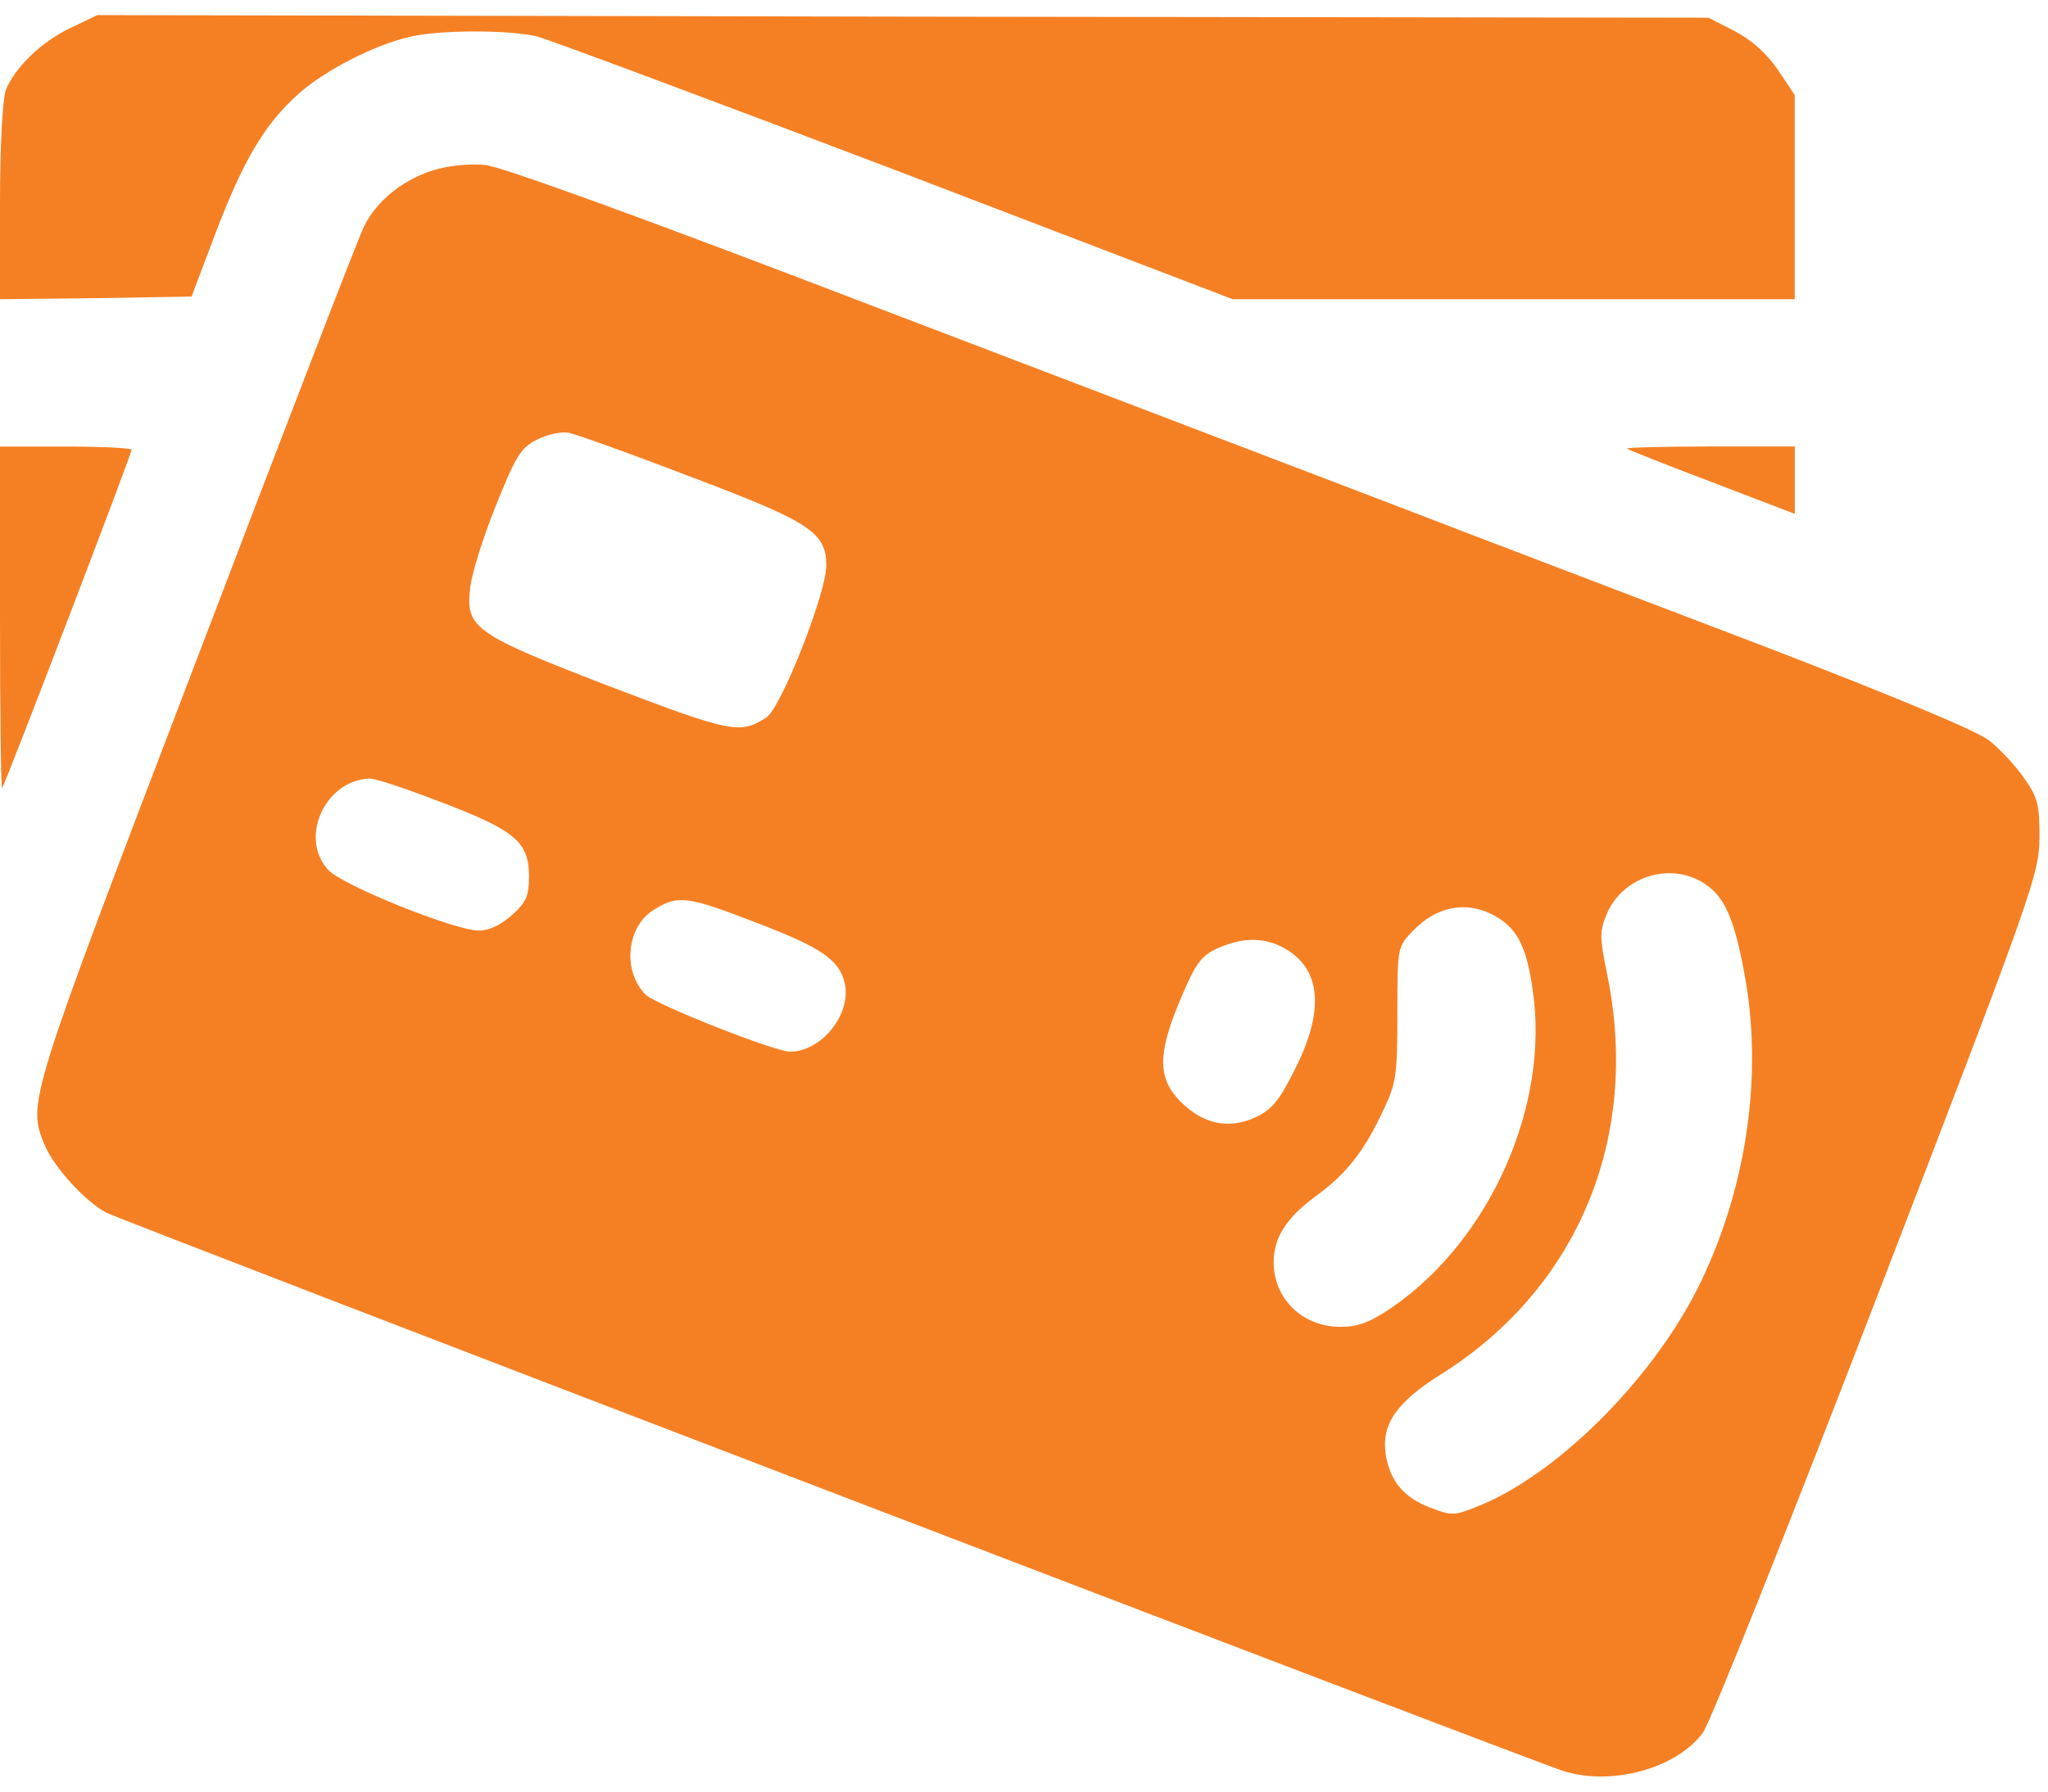
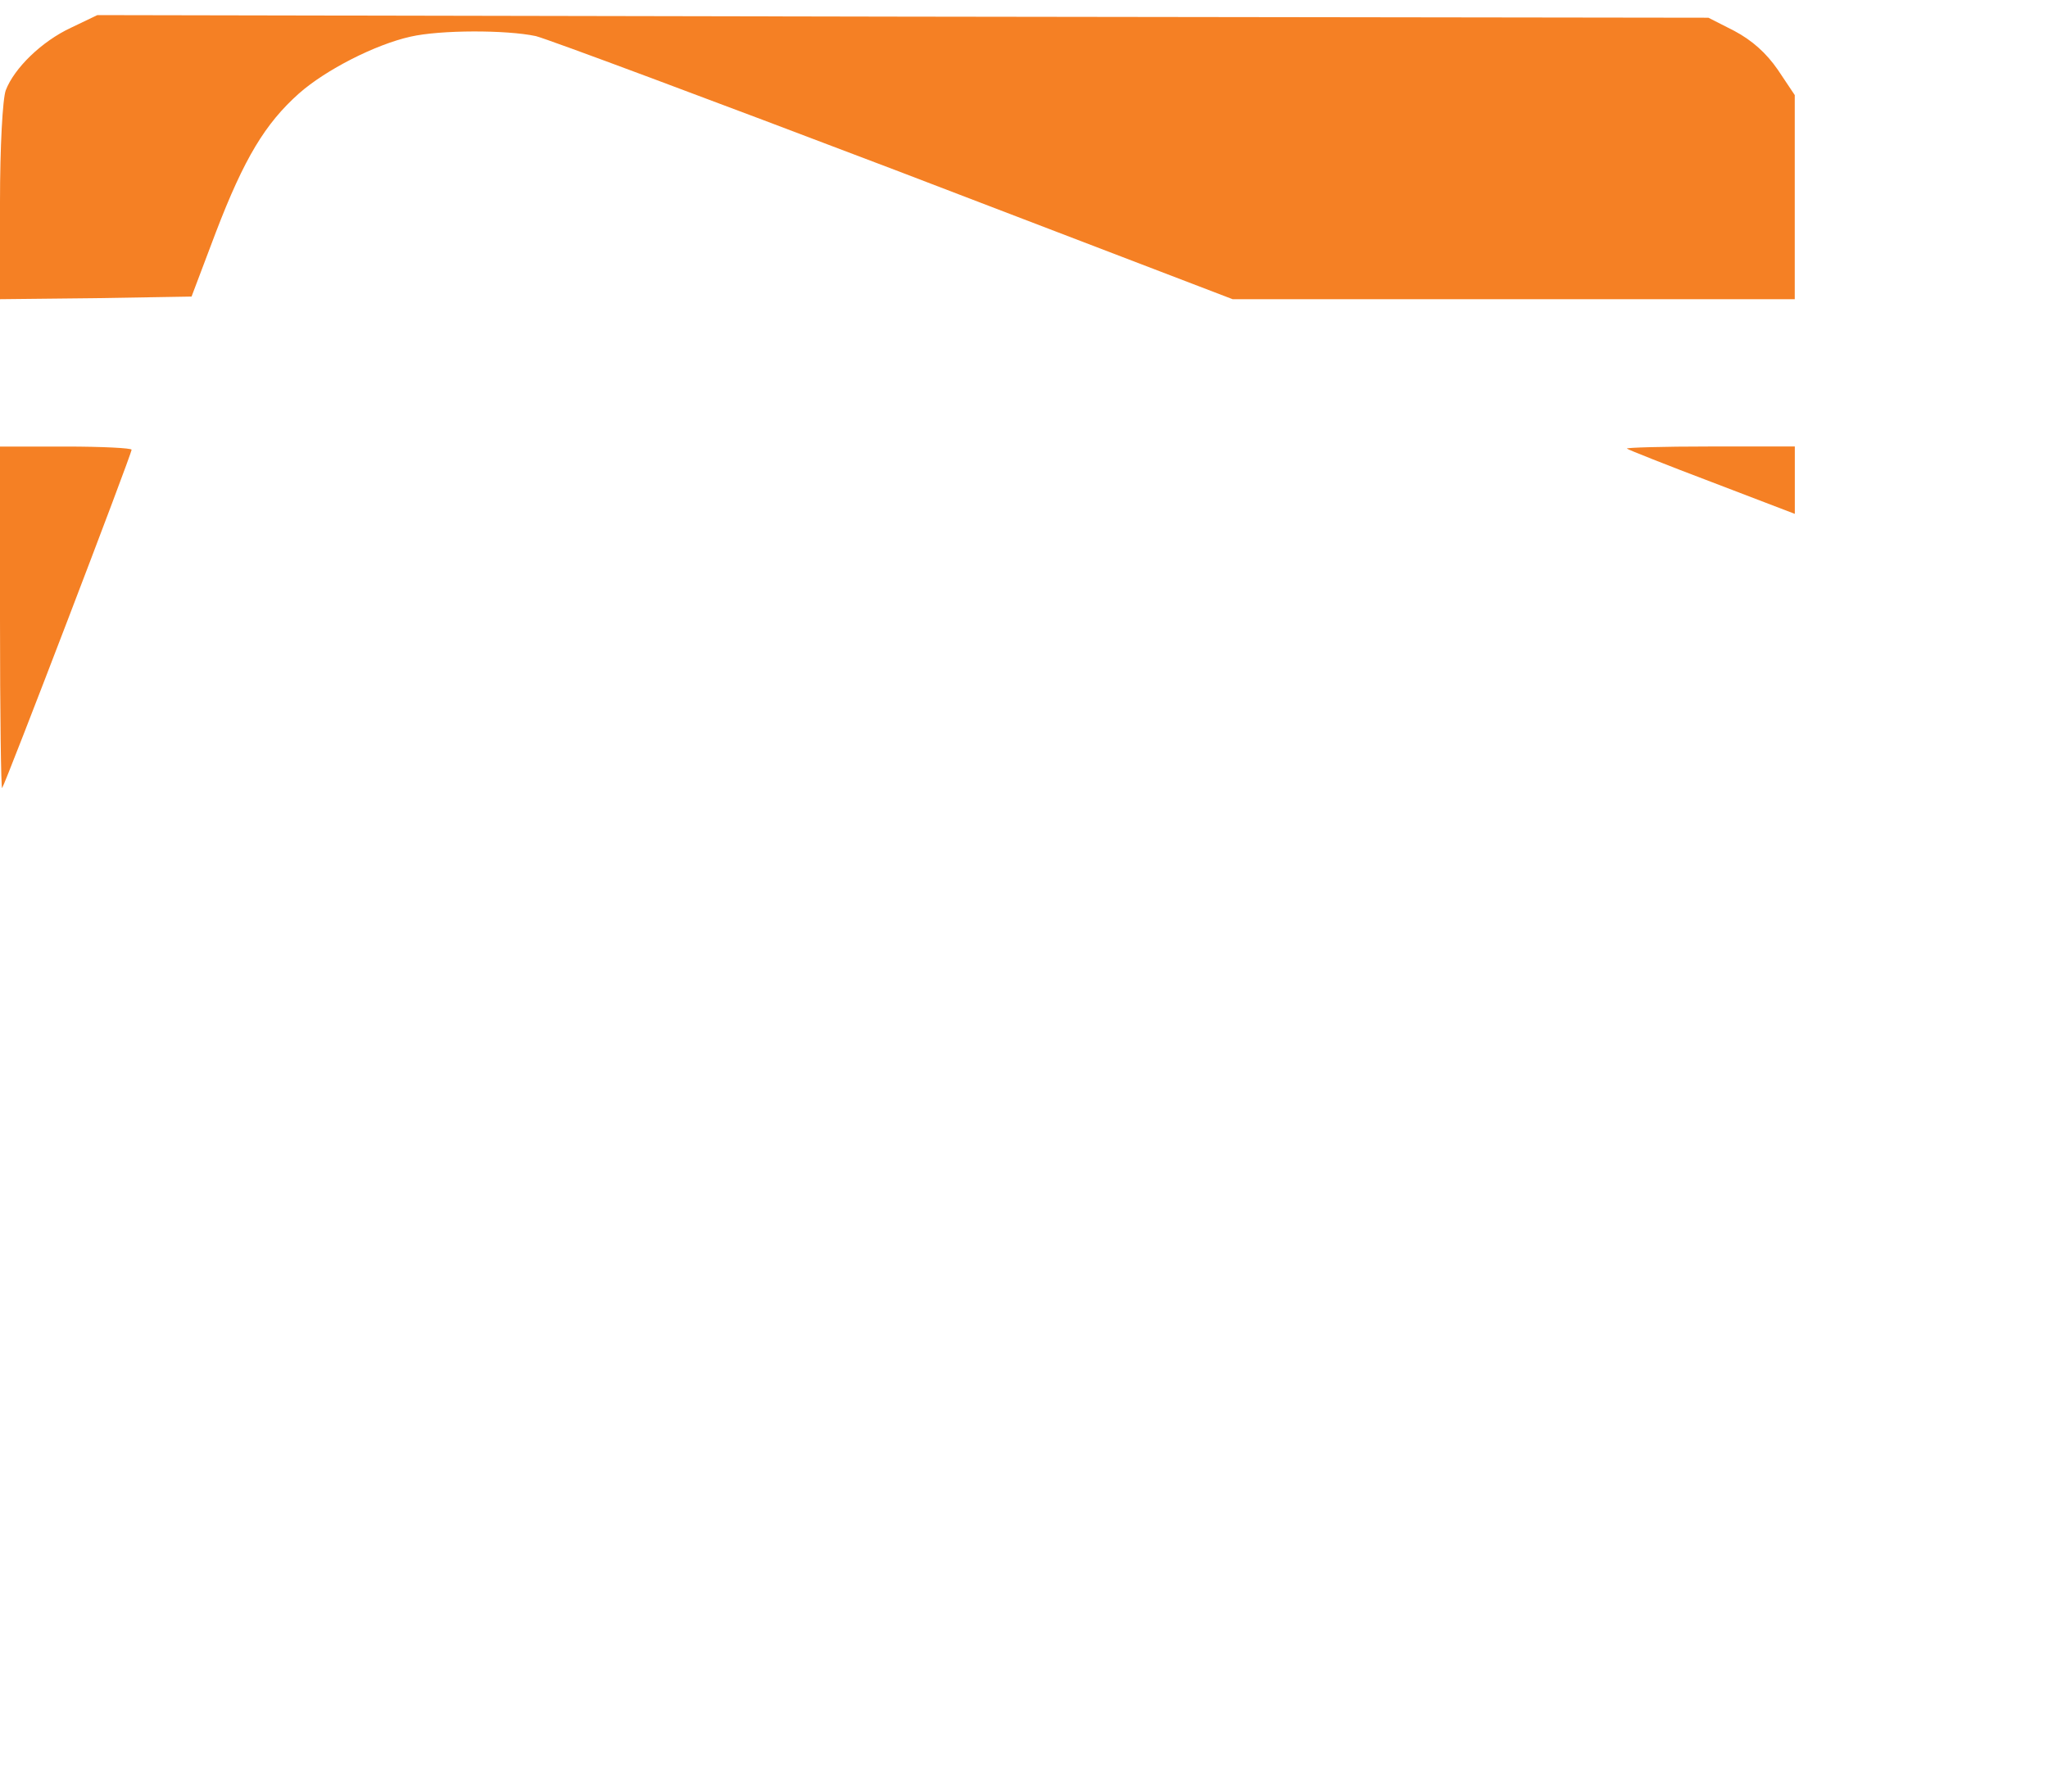
<svg xmlns="http://www.w3.org/2000/svg" width="32" height="28" viewBox="0 0 32 28" fill="none">
  <path d="M1.11 0.433C0.65 0.647 0.222 1.066 0.09 1.411C0.041 1.543 0 2.291 0 3.163V4.676L1.497 4.66L2.993 4.635L3.372 3.632C3.816 2.472 4.145 1.93 4.671 1.461C5.09 1.091 5.863 0.696 6.414 0.573C6.883 0.466 7.911 0.466 8.372 0.564C8.569 0.614 11.102 1.56 13.997 2.661L19.26 4.676H23.651H28.043V3.081V1.486L27.779 1.091C27.598 0.828 27.376 0.63 27.097 0.482L26.694 0.277L14.104 0.26L1.521 0.236L1.11 0.433Z" fill="#F58024" />
-   <path d="M6.826 2.645C6.316 2.785 5.88 3.138 5.683 3.549C5.592 3.739 4.408 6.806 3.051 10.367C0.42 17.25 0.428 17.233 0.699 17.9C0.847 18.245 1.332 18.779 1.661 18.952C1.916 19.084 23.84 27.488 24.424 27.677C25.173 27.916 26.184 27.645 26.604 27.085C26.719 26.937 27.944 23.862 29.334 20.252C31.793 13.87 31.858 13.664 31.867 13.089C31.867 12.571 31.842 12.464 31.62 12.151C31.488 11.962 31.242 11.699 31.085 11.576C30.904 11.428 29.622 10.893 27.549 10.095C25.765 9.413 23.059 8.385 21.546 7.801C20.033 7.225 16.357 5.819 13.38 4.684C10.058 3.41 7.813 2.595 7.582 2.579C7.368 2.554 7.031 2.587 6.826 2.645ZM10.781 7.447C12.656 8.155 12.911 8.319 12.911 8.837C12.911 9.273 12.204 11.066 11.974 11.214C11.562 11.477 11.431 11.452 9.531 10.729C7.418 9.914 7.278 9.816 7.344 9.207C7.36 9.002 7.541 8.418 7.739 7.924C8.059 7.127 8.133 7.003 8.388 6.872C8.553 6.789 8.775 6.74 8.89 6.765C9.013 6.789 9.86 7.094 10.781 7.447ZM6.875 12.53C8.043 12.974 8.265 13.155 8.265 13.689C8.265 14.01 8.224 14.1 7.993 14.306C7.829 14.454 7.64 14.544 7.484 14.544C7.105 14.544 5.329 13.829 5.123 13.59C4.671 13.089 5.082 12.192 5.773 12.168C5.847 12.159 6.341 12.324 6.875 12.53ZM26.612 13.796C26.949 14.002 27.105 14.363 27.27 15.293C27.549 16.88 27.27 18.648 26.521 20.145C25.773 21.617 24.276 23.089 23.051 23.557C22.722 23.689 22.673 23.689 22.335 23.557C21.933 23.401 21.719 23.146 21.653 22.735C21.579 22.266 21.817 21.921 22.492 21.493C24.646 20.153 25.633 17.793 25.115 15.243C24.992 14.643 24.992 14.561 25.107 14.281C25.354 13.706 26.077 13.467 26.612 13.796ZM11.818 14.421C12.837 14.807 13.117 15.005 13.199 15.367C13.306 15.852 12.837 16.436 12.344 16.436C12.105 16.436 10.255 15.704 10.091 15.548C9.72 15.178 9.786 14.479 10.222 14.215C10.592 13.985 10.74 14.002 11.818 14.421ZM23.413 14.347C23.717 14.536 23.857 14.824 23.947 15.465C24.219 17.266 23.289 19.372 21.752 20.432C21.398 20.671 21.217 20.737 20.946 20.737C20.354 20.737 19.901 20.301 19.901 19.725C19.901 19.347 20.099 19.034 20.543 18.706C21.036 18.352 21.316 17.99 21.612 17.357C21.817 16.929 21.834 16.806 21.834 15.844C21.834 14.799 21.834 14.799 22.081 14.544C22.467 14.141 22.969 14.067 23.413 14.347ZM20.131 14.857C20.641 15.186 20.683 15.811 20.247 16.683C20 17.184 19.885 17.332 19.63 17.456C19.21 17.653 18.808 17.579 18.446 17.217C18.092 16.863 18.084 16.477 18.429 15.655C18.709 14.988 18.775 14.898 19.21 14.75C19.539 14.643 19.852 14.676 20.131 14.857Z" fill="#F58024" />
  <path d="M0 9.668C0 11.14 0.016 12.332 0.033 12.316C0.074 12.275 2.056 7.102 2.056 7.028C2.056 7.003 1.595 6.979 1.028 6.979H0V9.668Z" fill="#F58024" />
  <path d="M25.42 7.011C25.437 7.027 26.037 7.266 26.753 7.537L28.044 8.031V7.504V6.978H26.711C25.98 6.978 25.404 6.995 25.42 7.011Z" fill="#F58024" />
</svg>